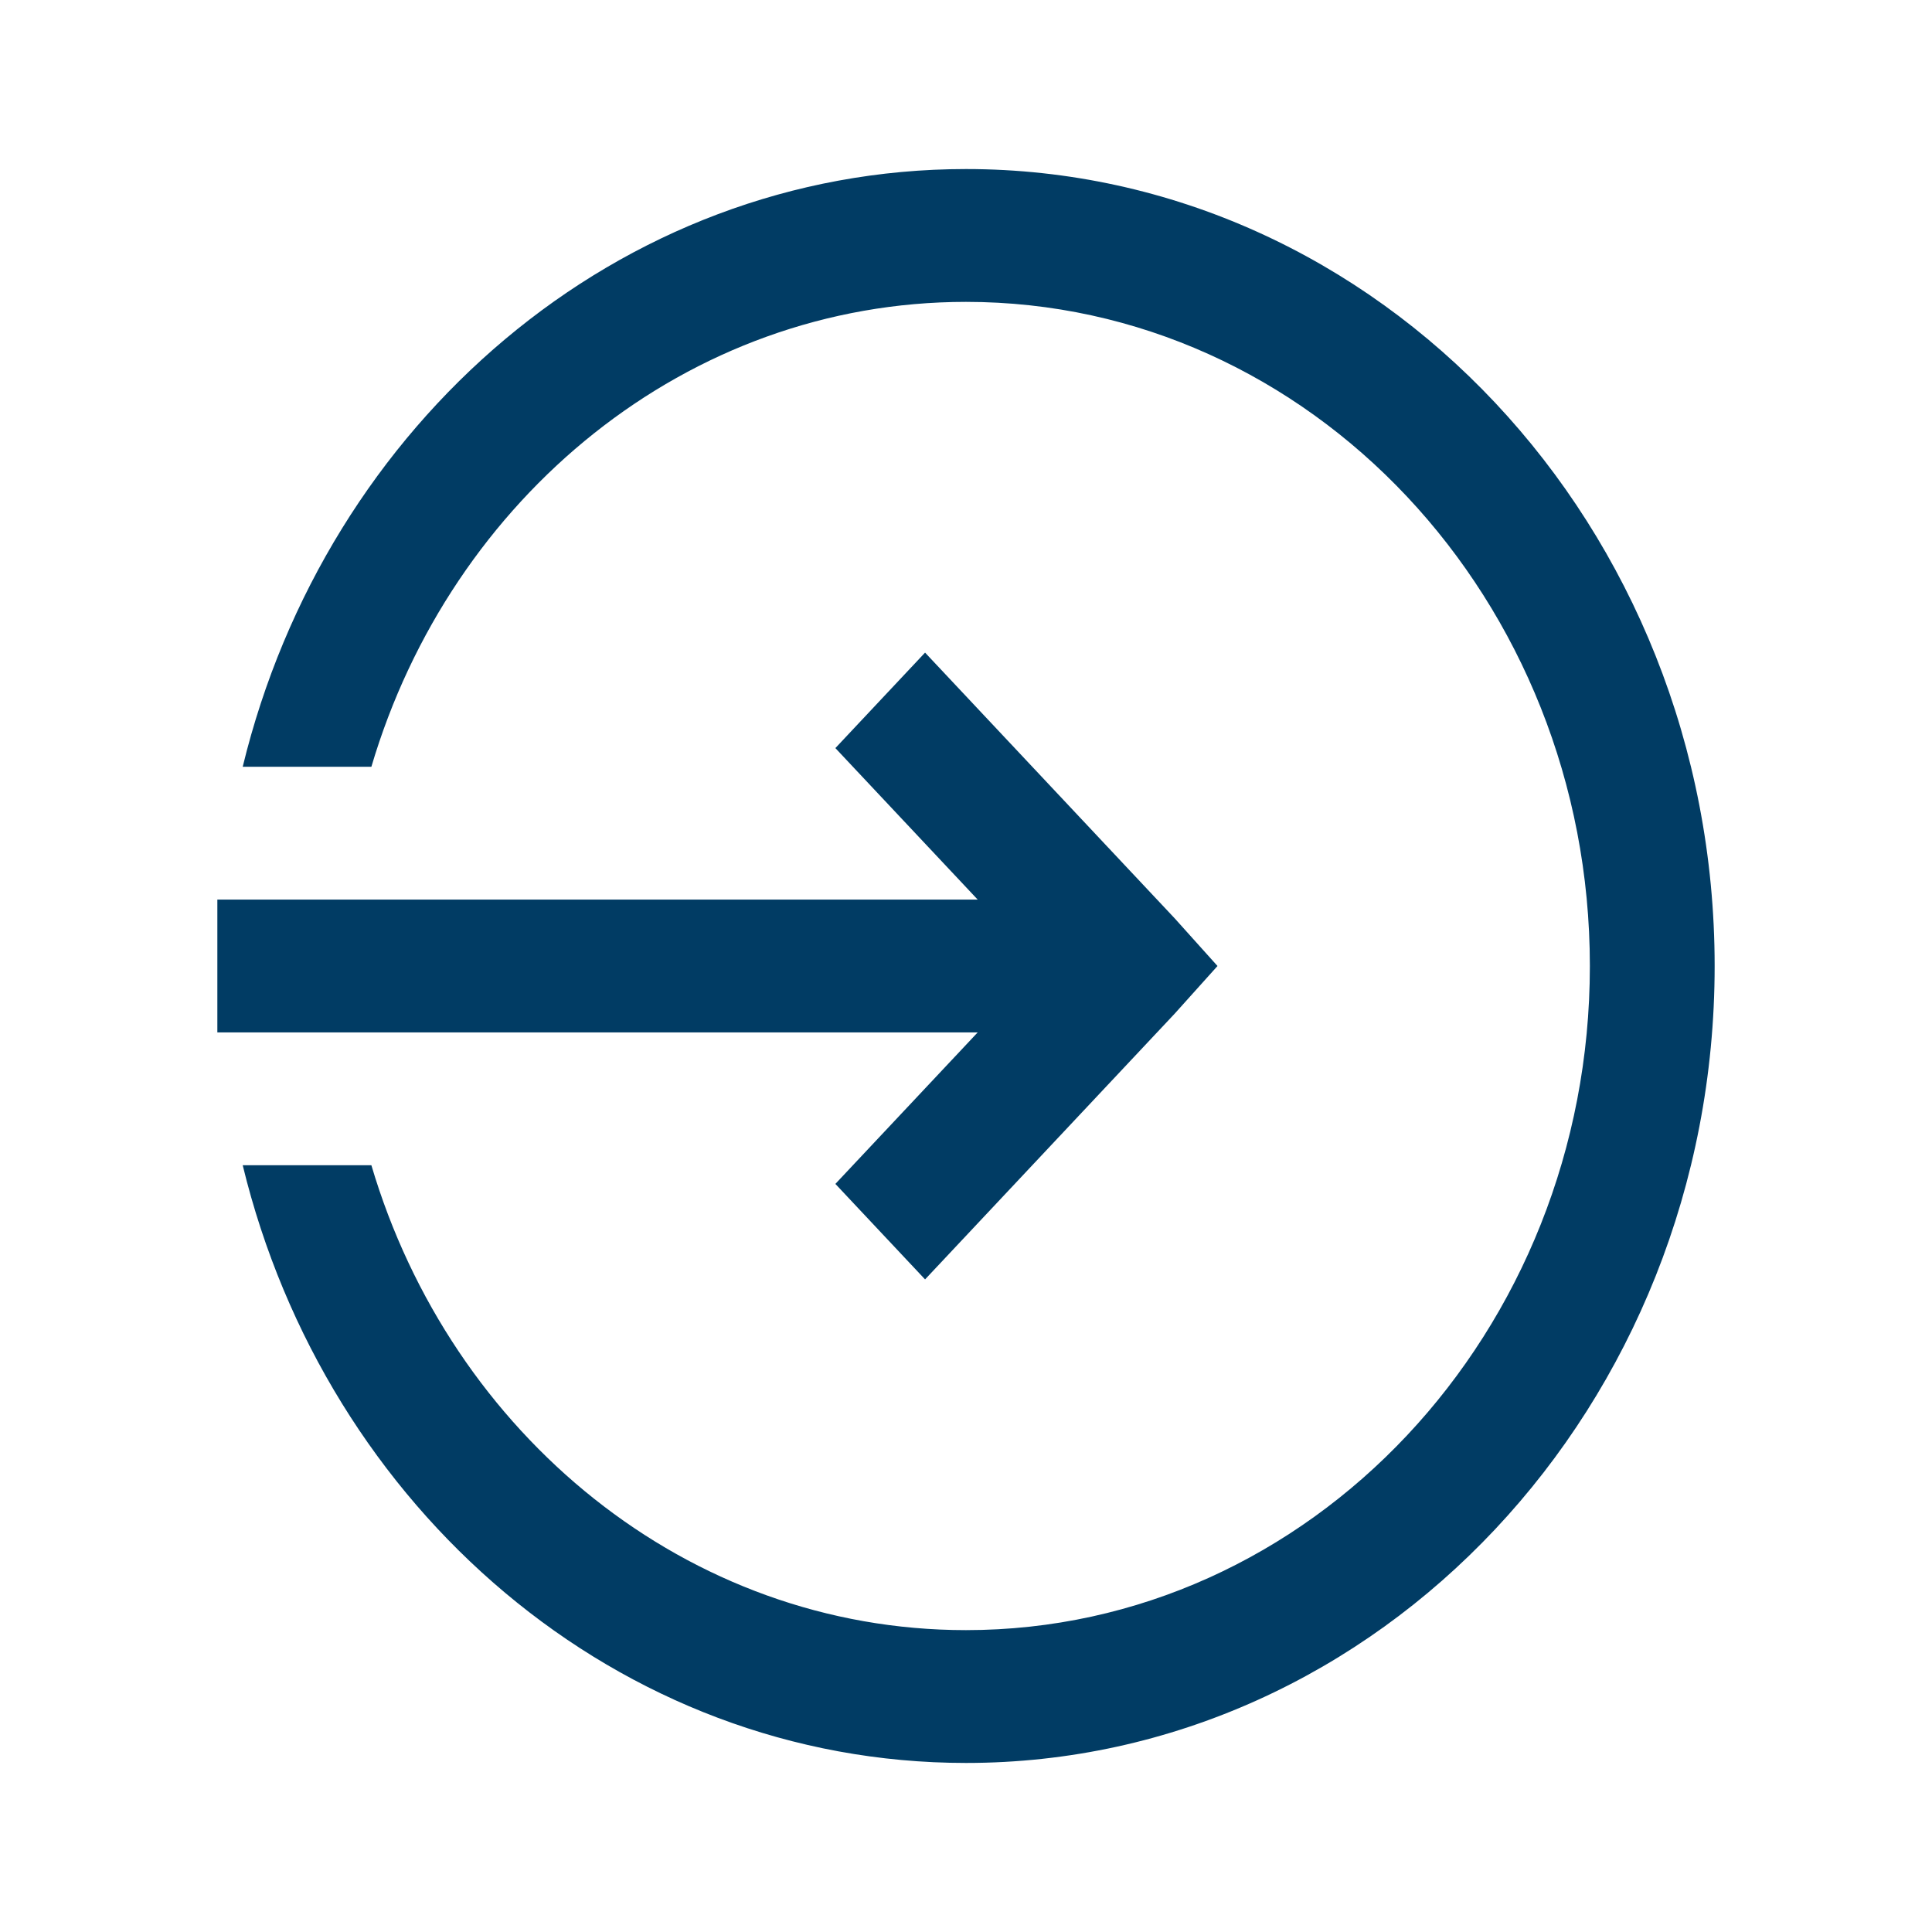
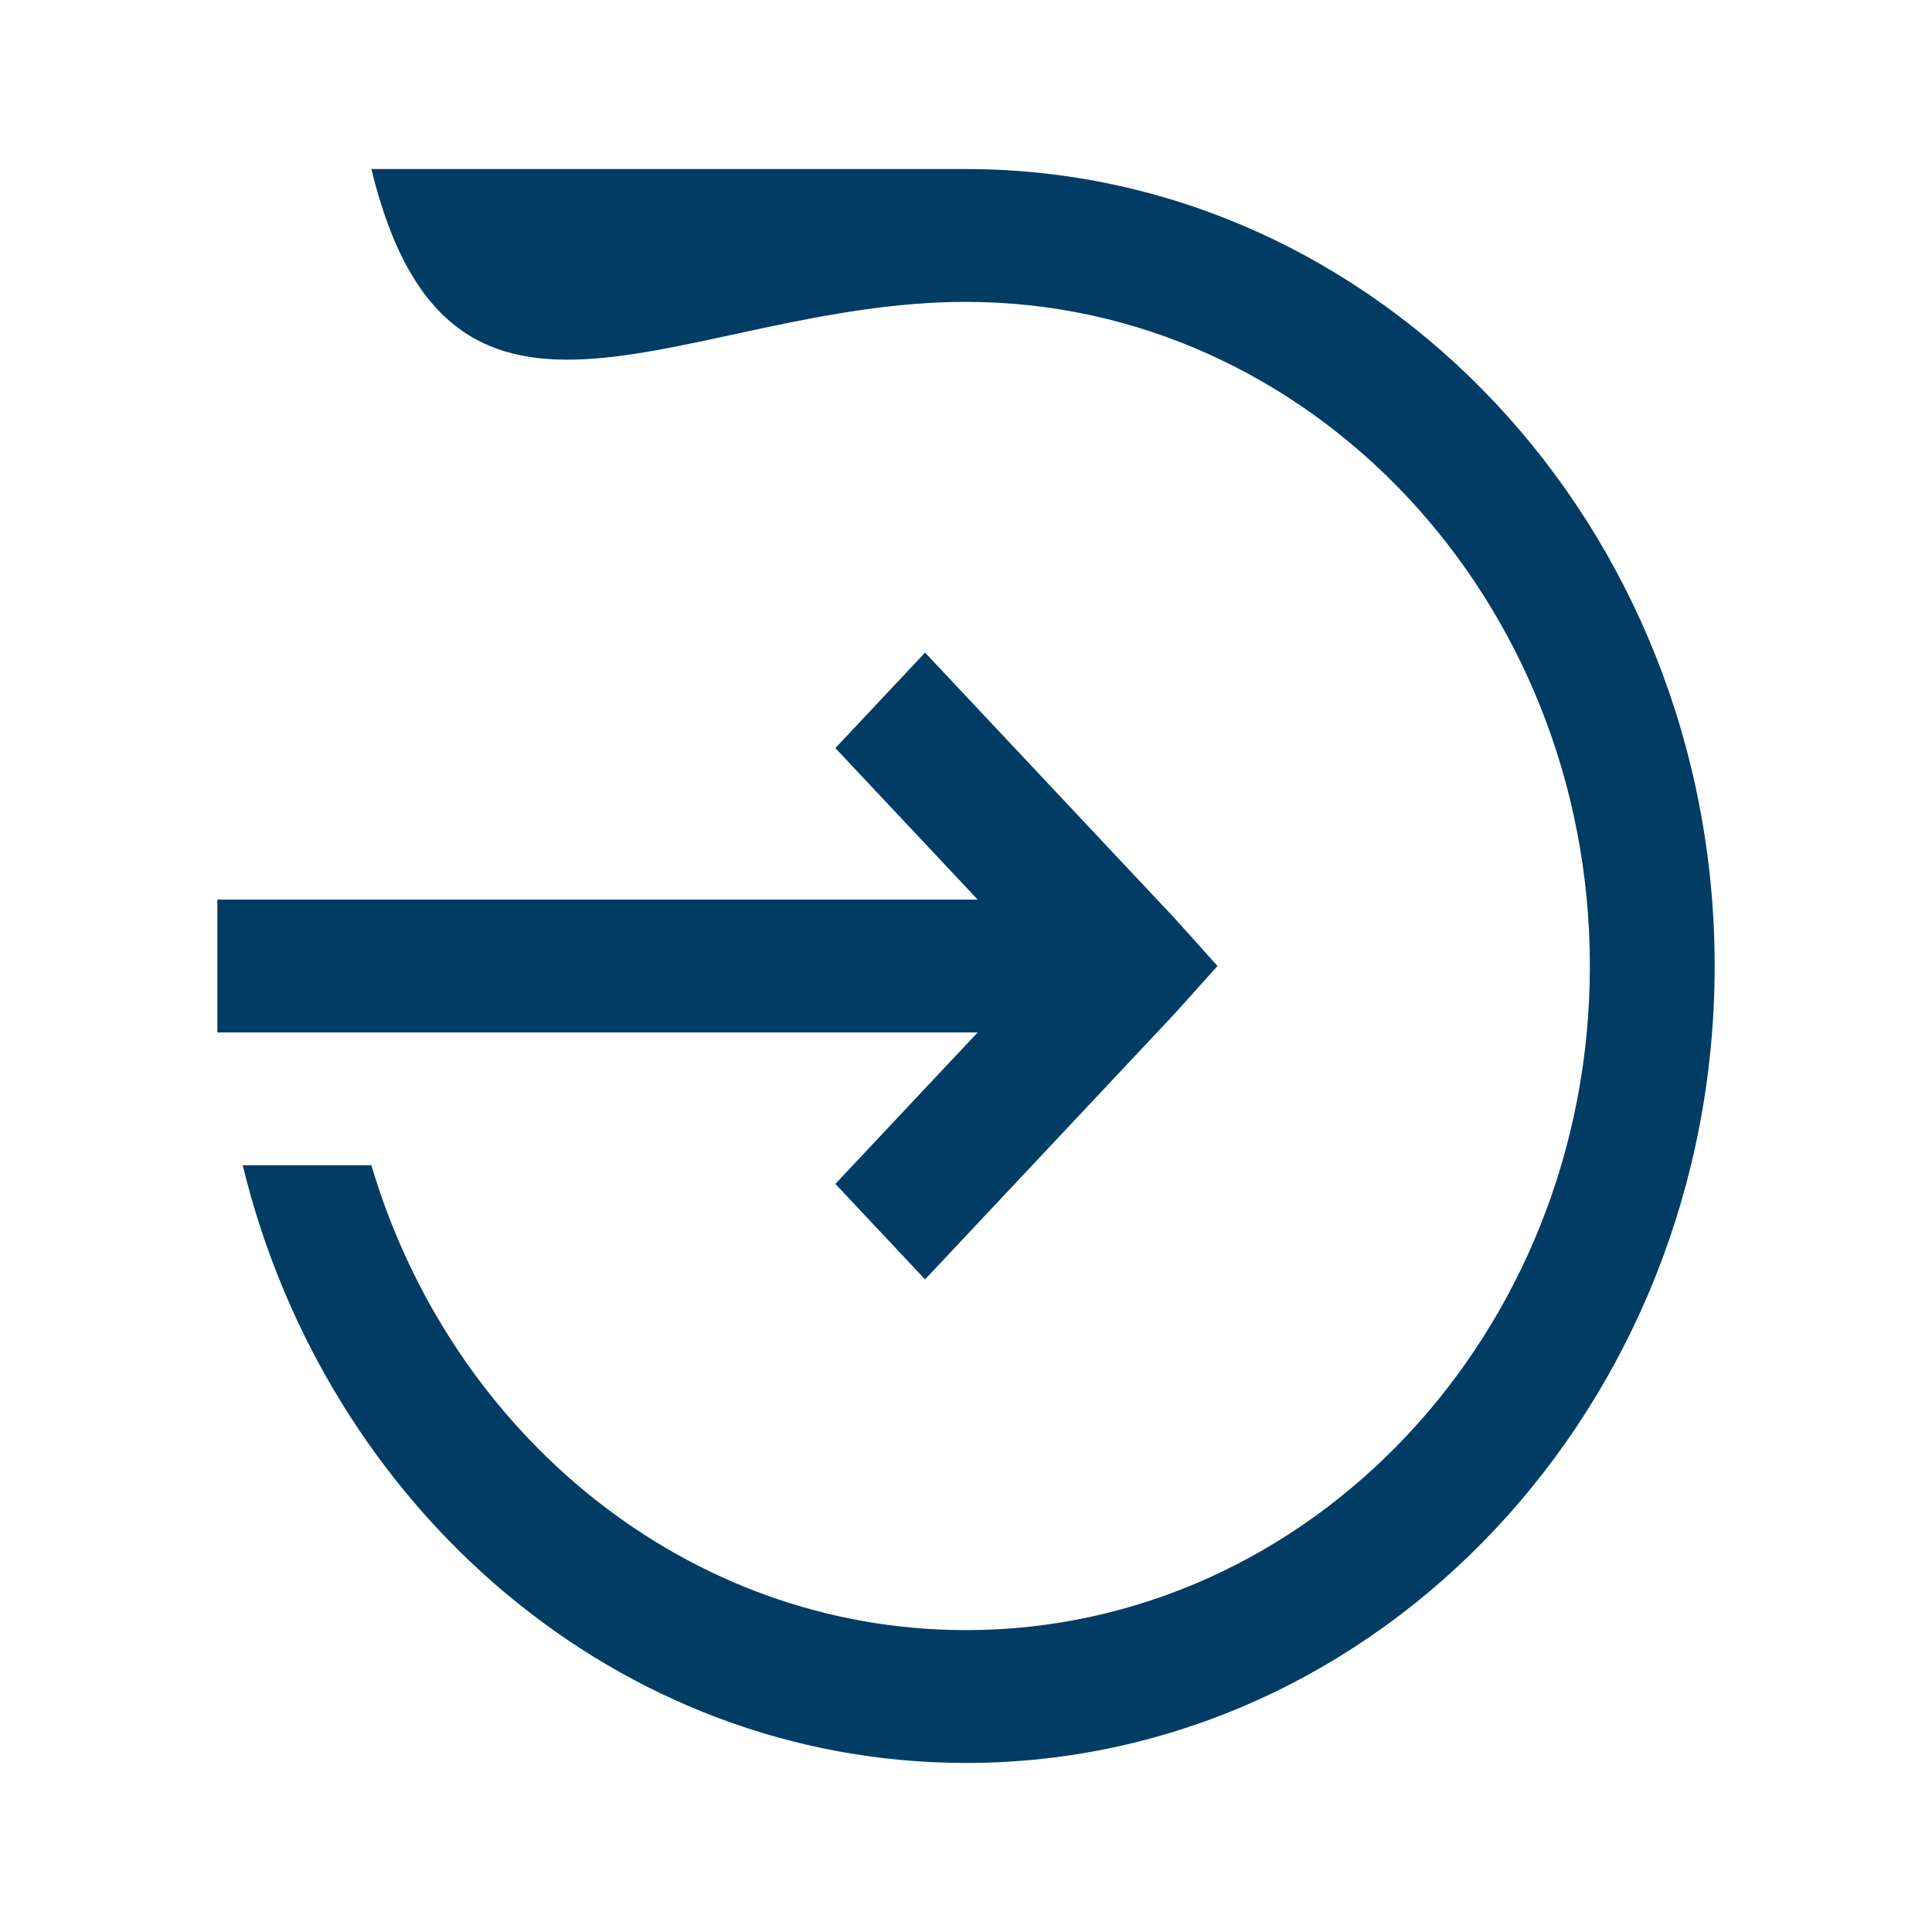
<svg xmlns="http://www.w3.org/2000/svg" width="80" height="80" viewBox="0 0 80 80" fill="none">
-   <path d="M40 7C25.59 7 13.501 17.538 10.05 31.75H15.378C18.677 20.6 28.456 12.5 40 12.5C54.249 12.5 65.833 24.832 65.833 40C65.833 55.168 54.249 67.5 40 67.5C28.456 67.5 18.677 59.4 15.378 48.25H10.05C13.501 62.462 25.59 73 40 73C57.094 73 71 58.197 71 40C71 21.803 57.094 7 40 7ZM38.305 27.023L34.591 30.977L40.484 37.25H9V42.75H40.484L34.591 49.023L38.305 52.977L48.638 41.977L50.414 40L48.638 38.023L38.305 27.023Z" fill="#013C64" />
+   <path d="M40 7H15.378C18.677 20.6 28.456 12.5 40 12.5C54.249 12.5 65.833 24.832 65.833 40C65.833 55.168 54.249 67.5 40 67.5C28.456 67.5 18.677 59.4 15.378 48.25H10.05C13.501 62.462 25.59 73 40 73C57.094 73 71 58.197 71 40C71 21.803 57.094 7 40 7ZM38.305 27.023L34.591 30.977L40.484 37.25H9V42.75H40.484L34.591 49.023L38.305 52.977L48.638 41.977L50.414 40L48.638 38.023L38.305 27.023Z" fill="#013C64" />
</svg>